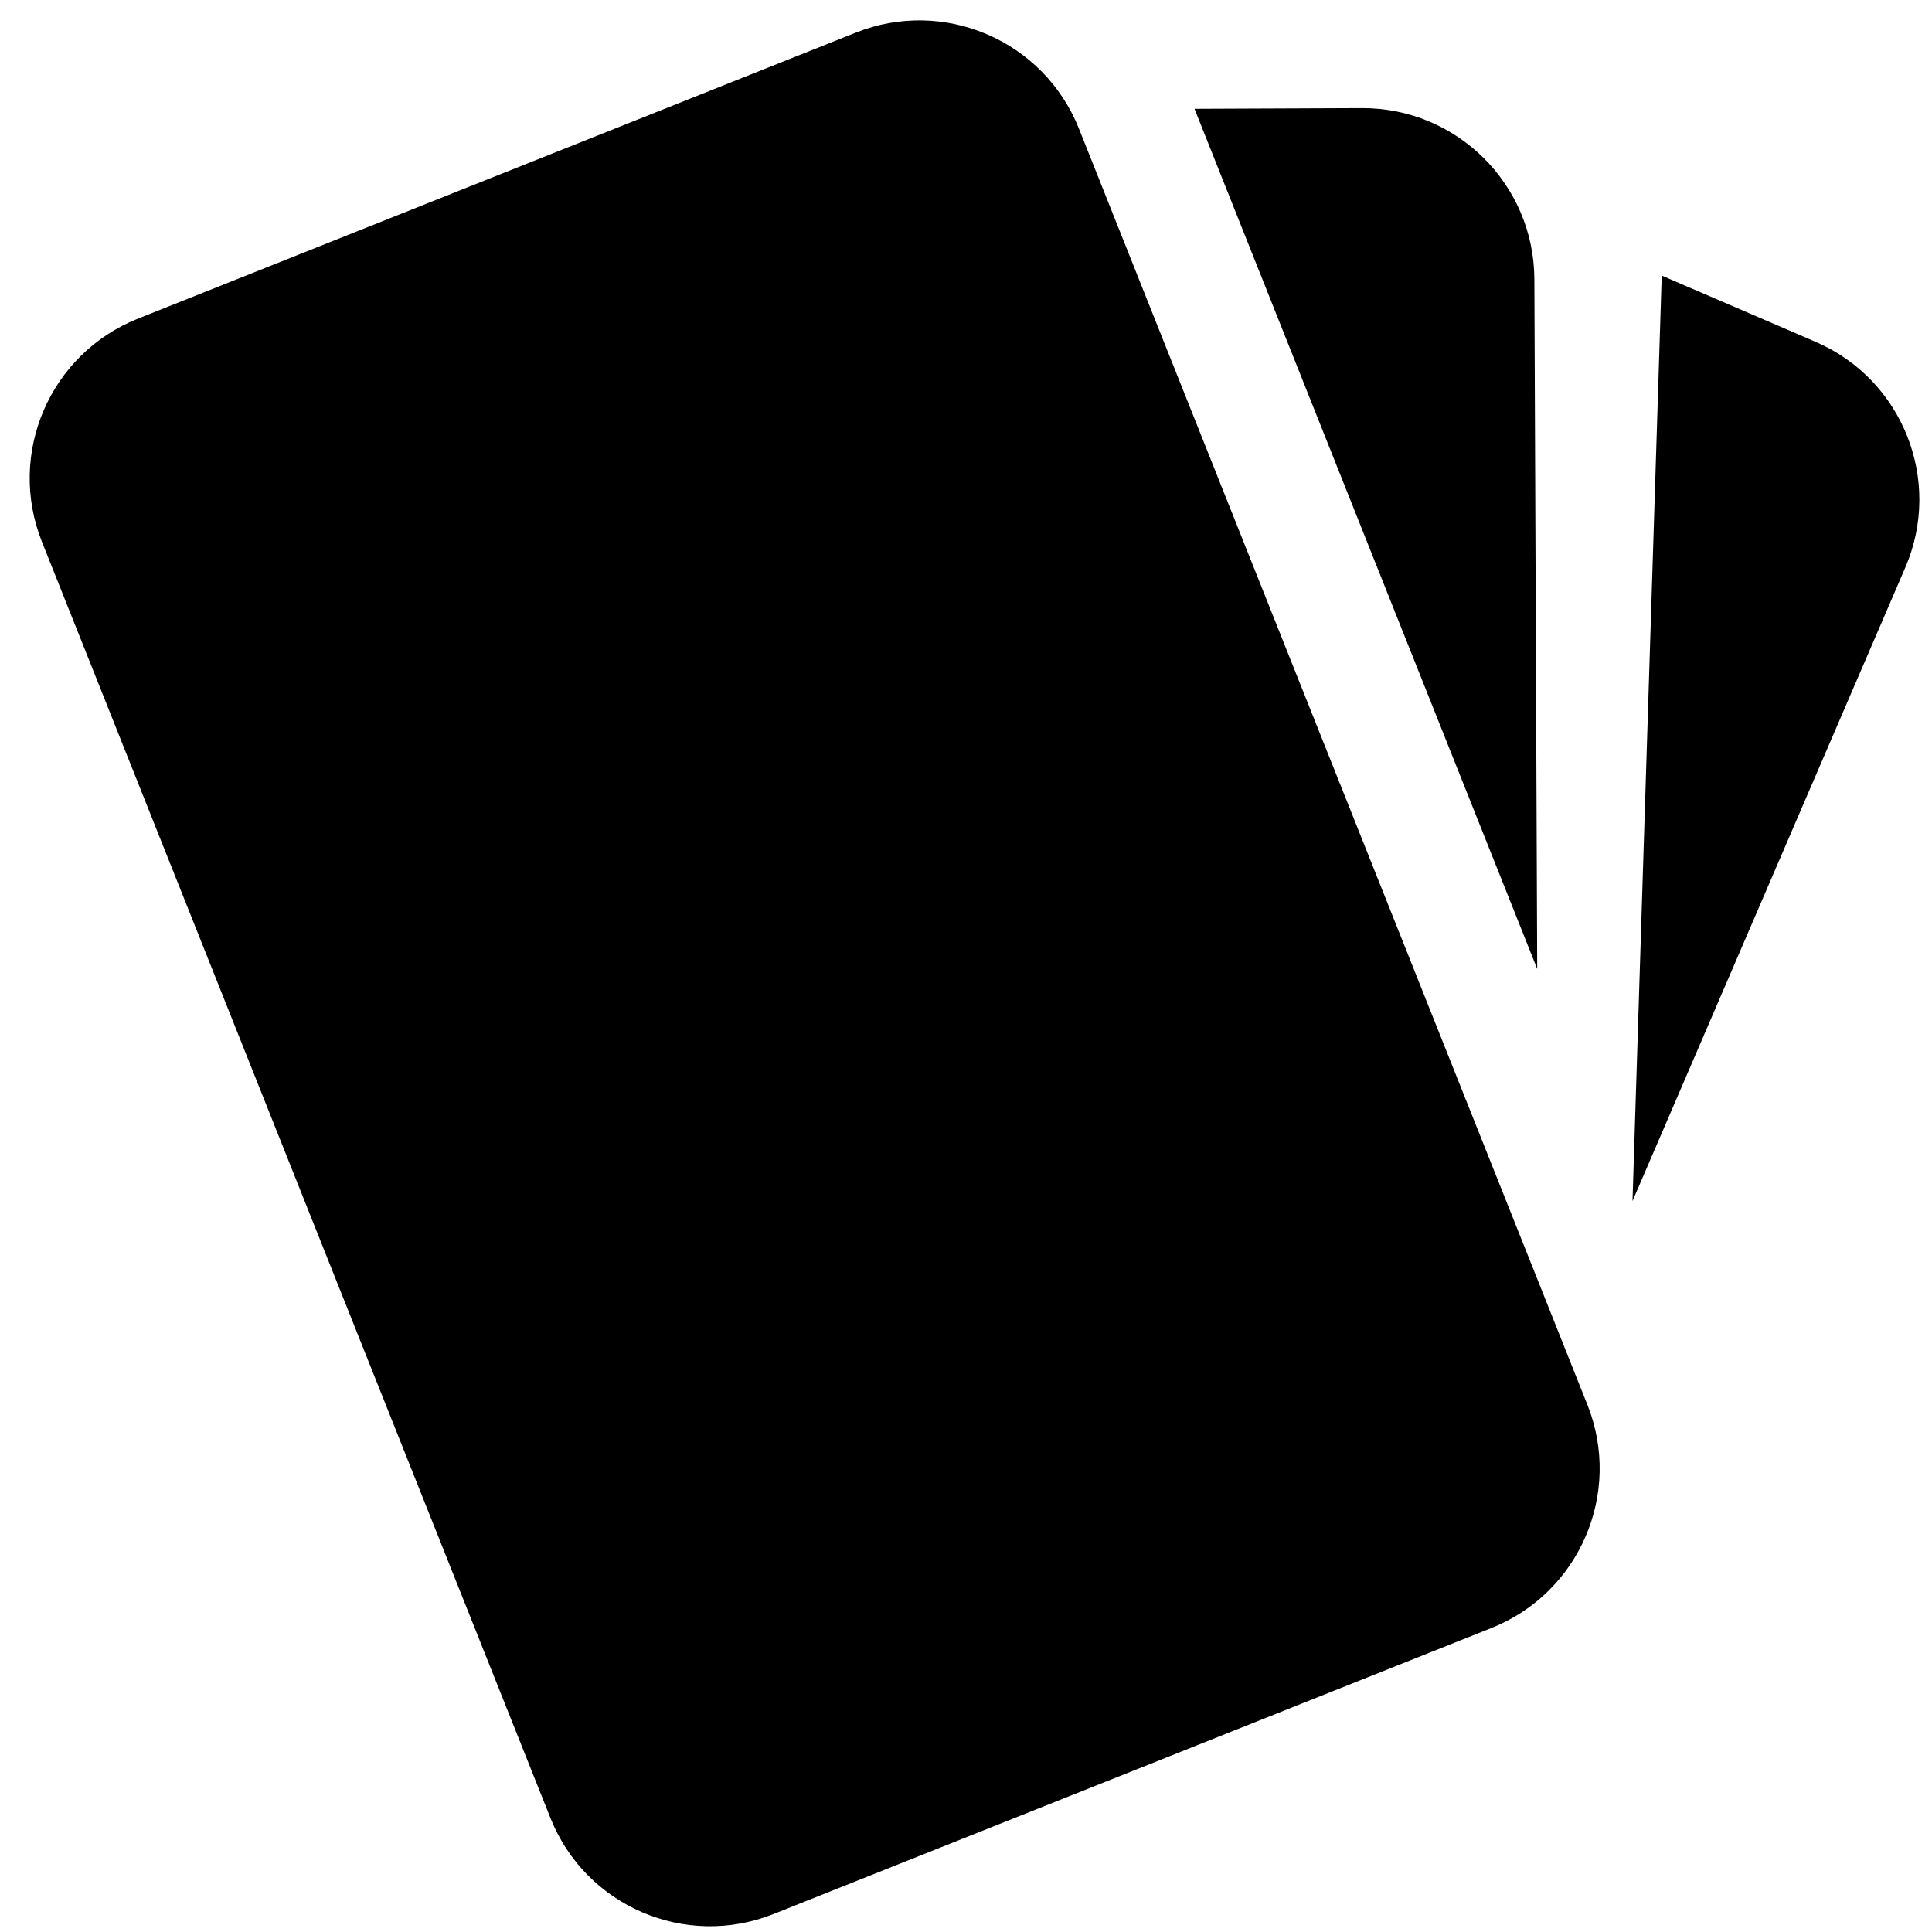
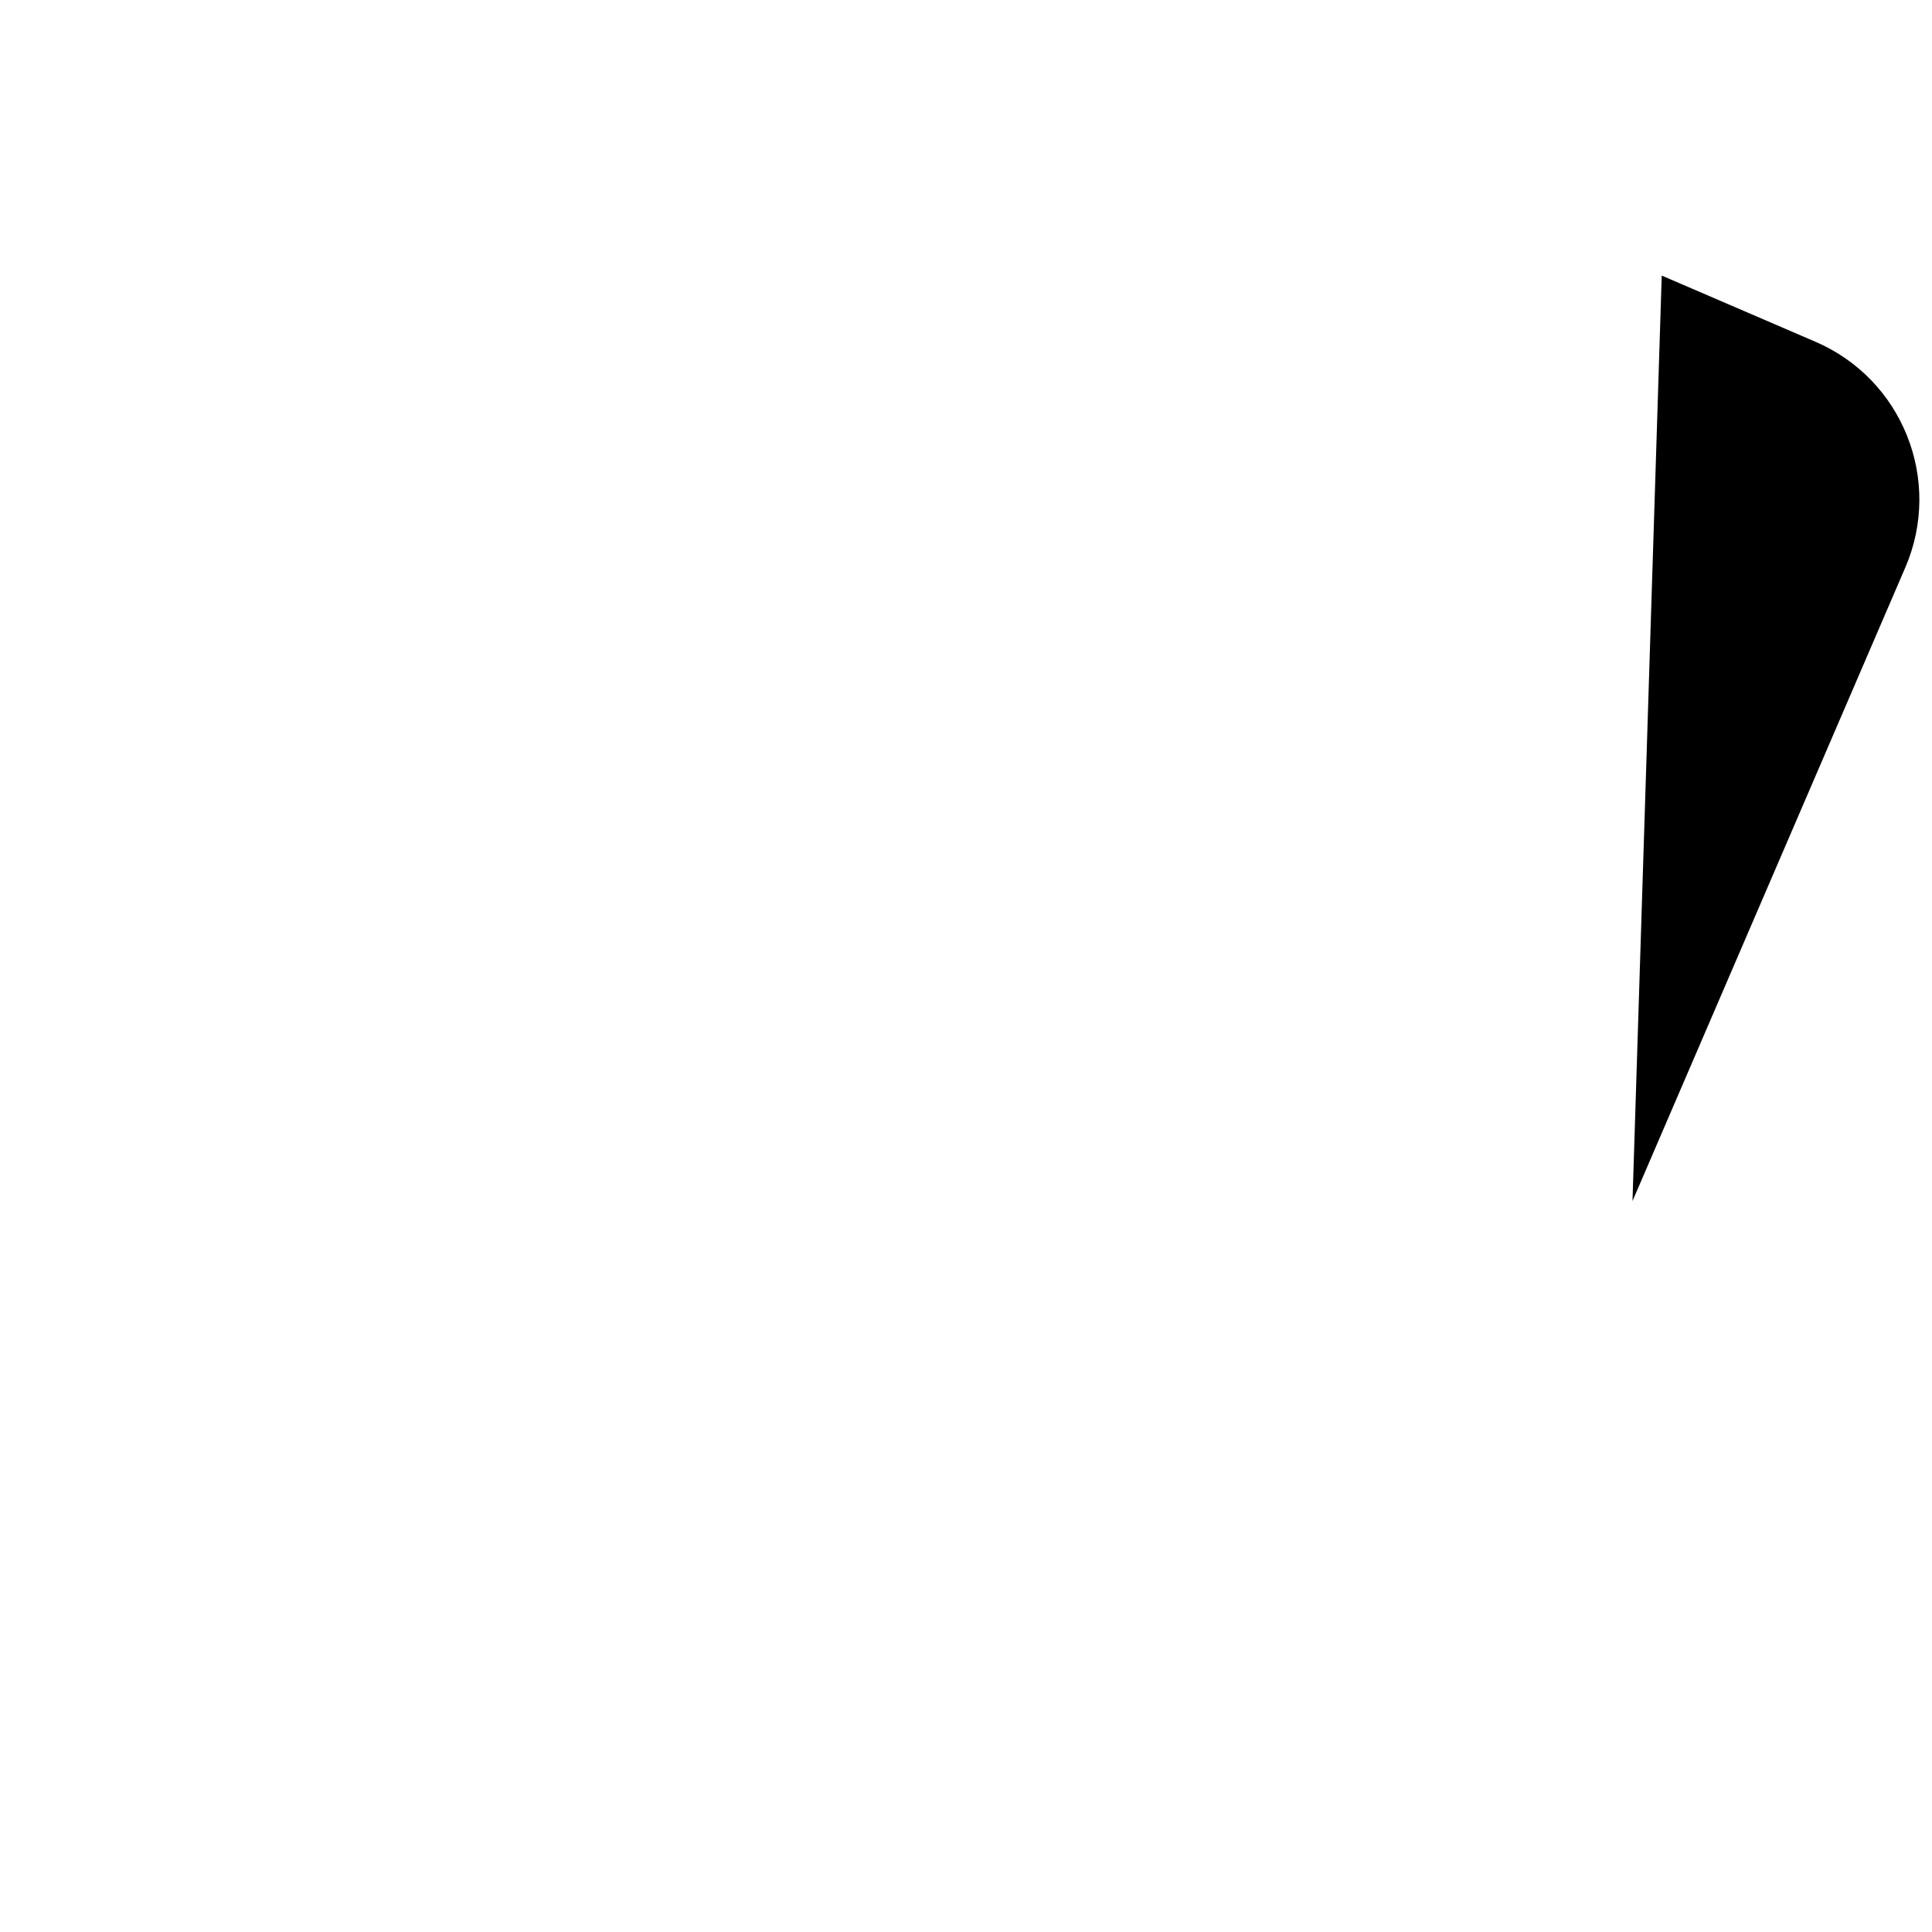
<svg xmlns="http://www.w3.org/2000/svg" width="400" height="400" viewBox="0 0 400 400" fill="none">
  <style>
  path {
    fill: #000;
  }
  @media (prefers-color-scheme: dark) {
    path {
      fill: #fff;
    }
  }
</style>
-   <path d="M28.551 65.976C10.308 73.244 1.412 93.924 8.681 112.166L113.965 376.409C121.233 394.651 141.913 403.547 160.155 396.278L308.791 337.056C327.034 329.788 335.93 309.108 328.662 290.866L223.378 26.623C216.109 8.381 195.429 -0.515 177.187 6.753L28.551 65.976Z" />
-   <path d="M318.264 200.616L317.674 57.792C317.593 38.155 301.609 22.302 281.972 22.383L247.307 22.526L318.264 200.616Z" />
-   <path d="M337.992 248.665L394.478 117.483C402.244 99.447 393.918 78.531 375.883 70.765L344.043 57.055L337.992 248.665Z" />
+   <path d="M337.992 248.665L394.478 117.483C402.244 99.447 393.918 78.531 375.883 70.765L344.043 57.055L337.992 248.665" />
</svg>